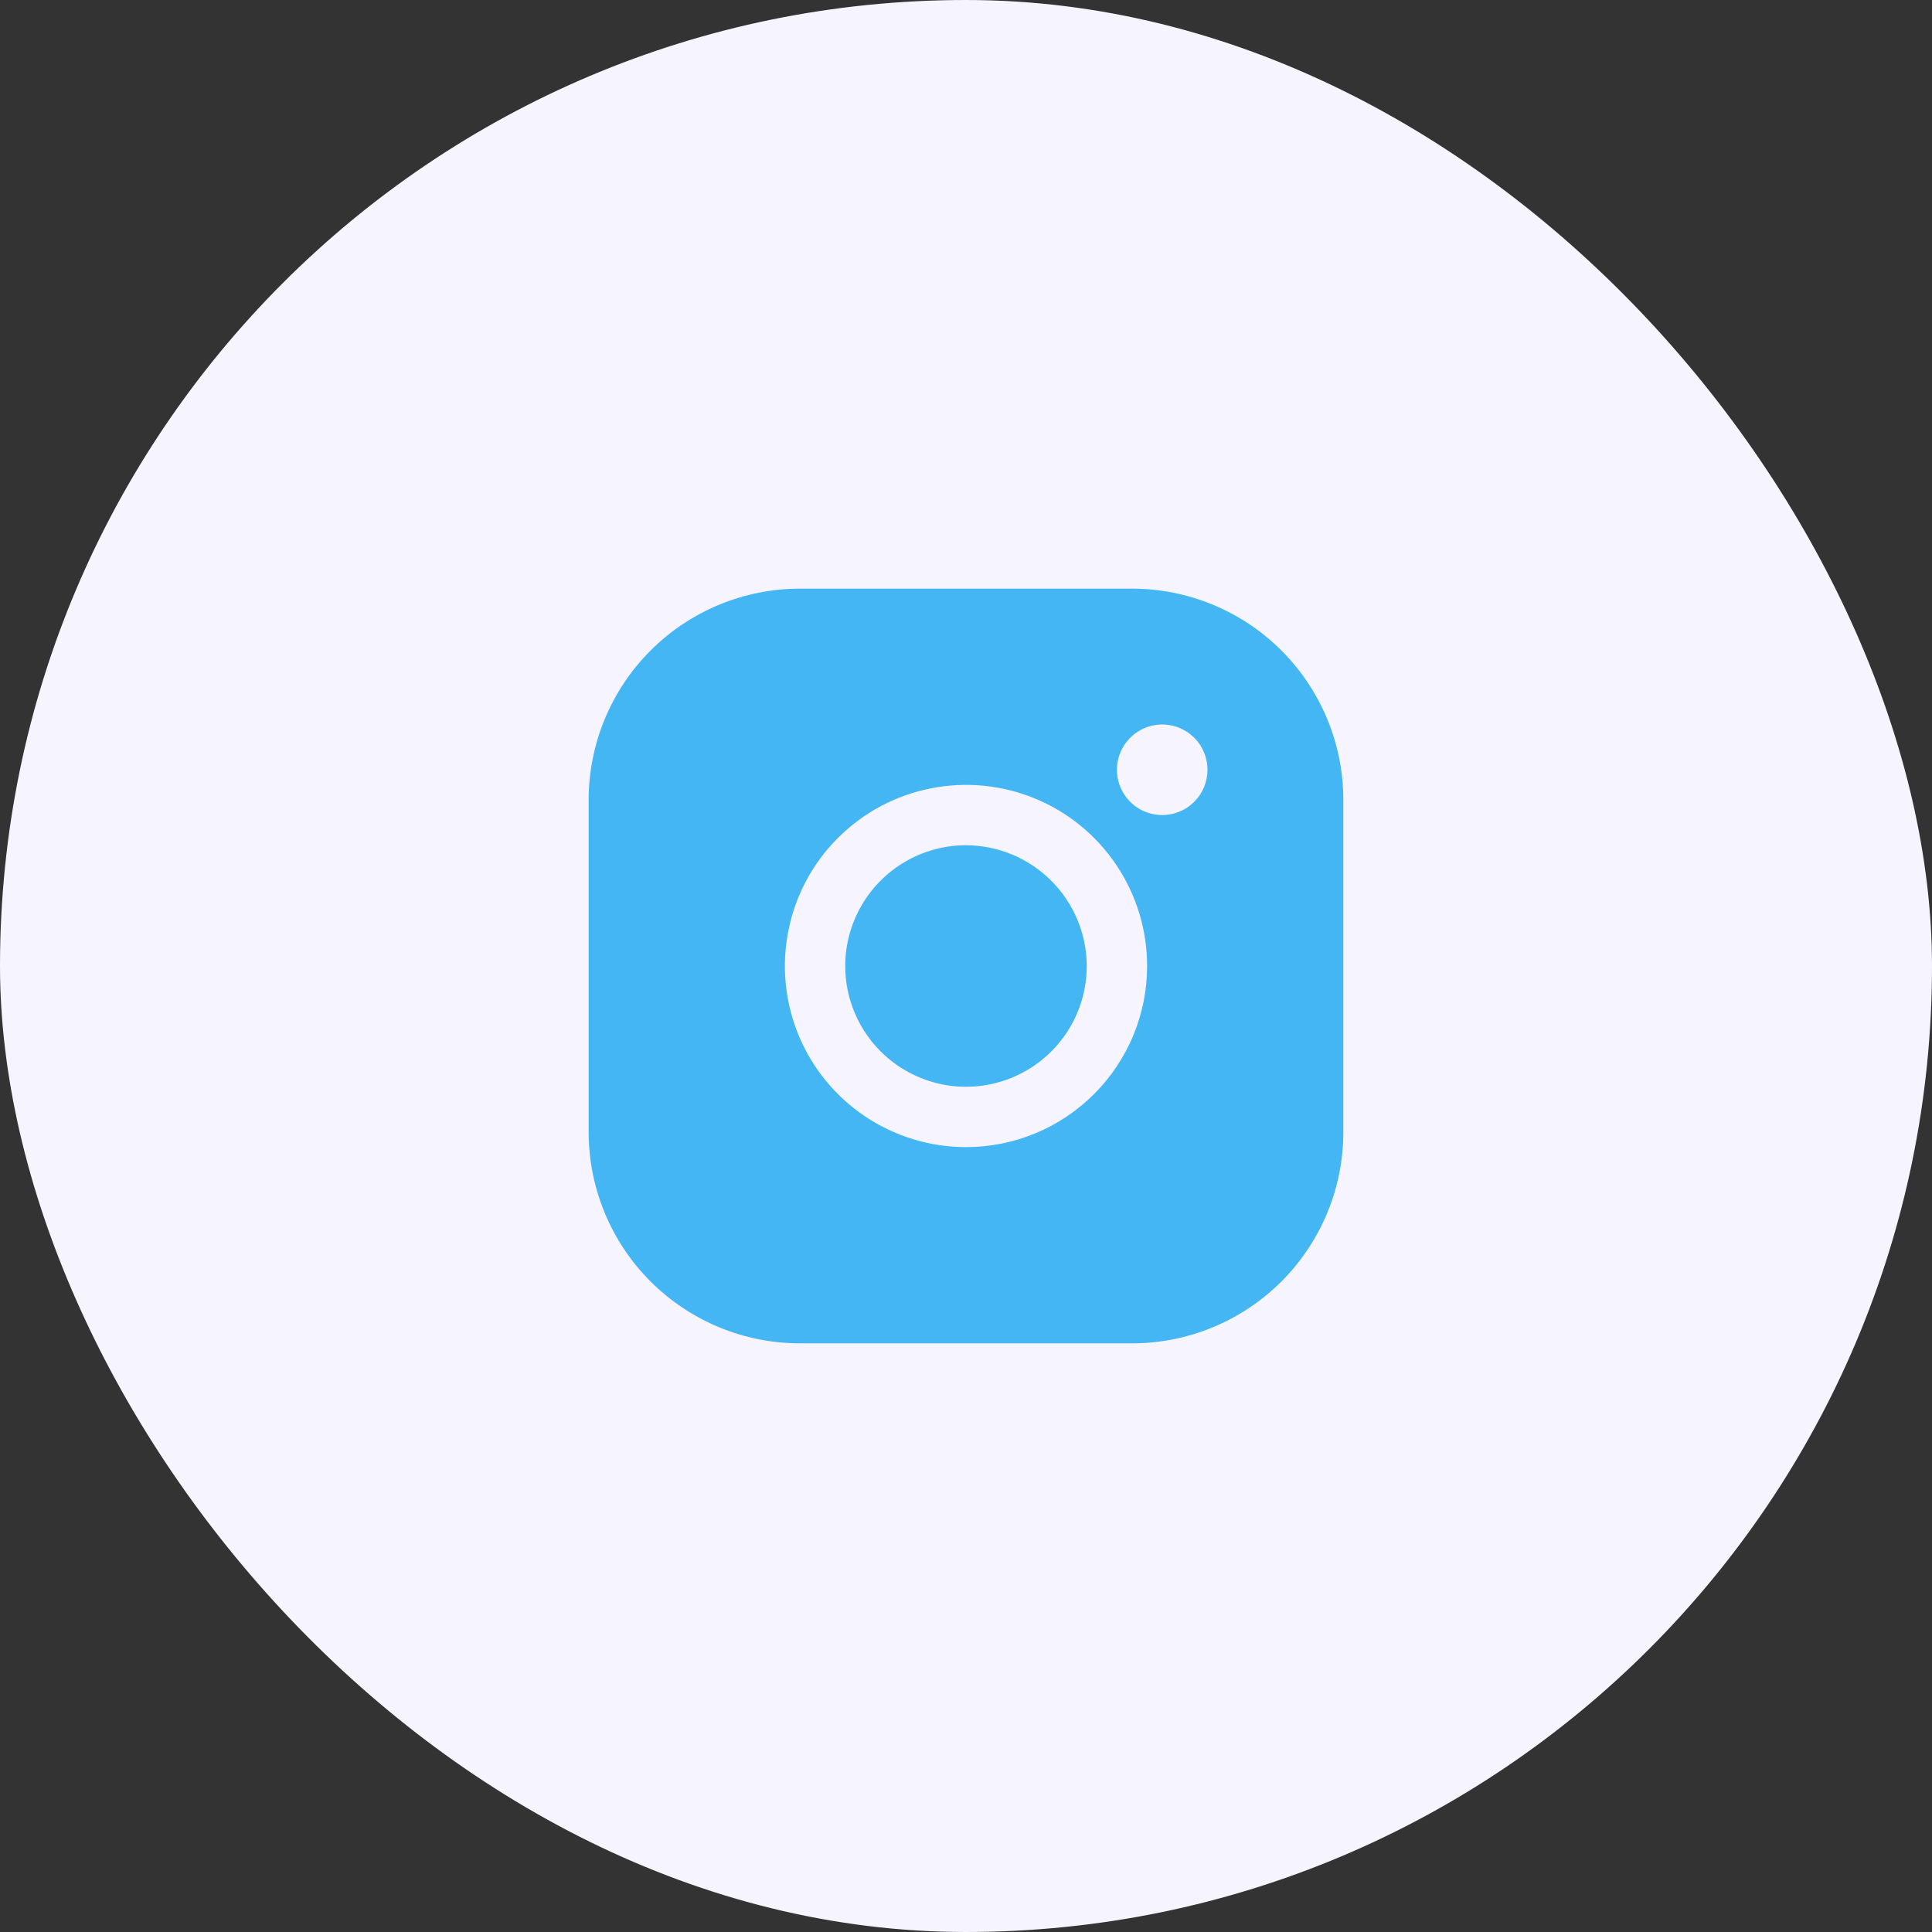
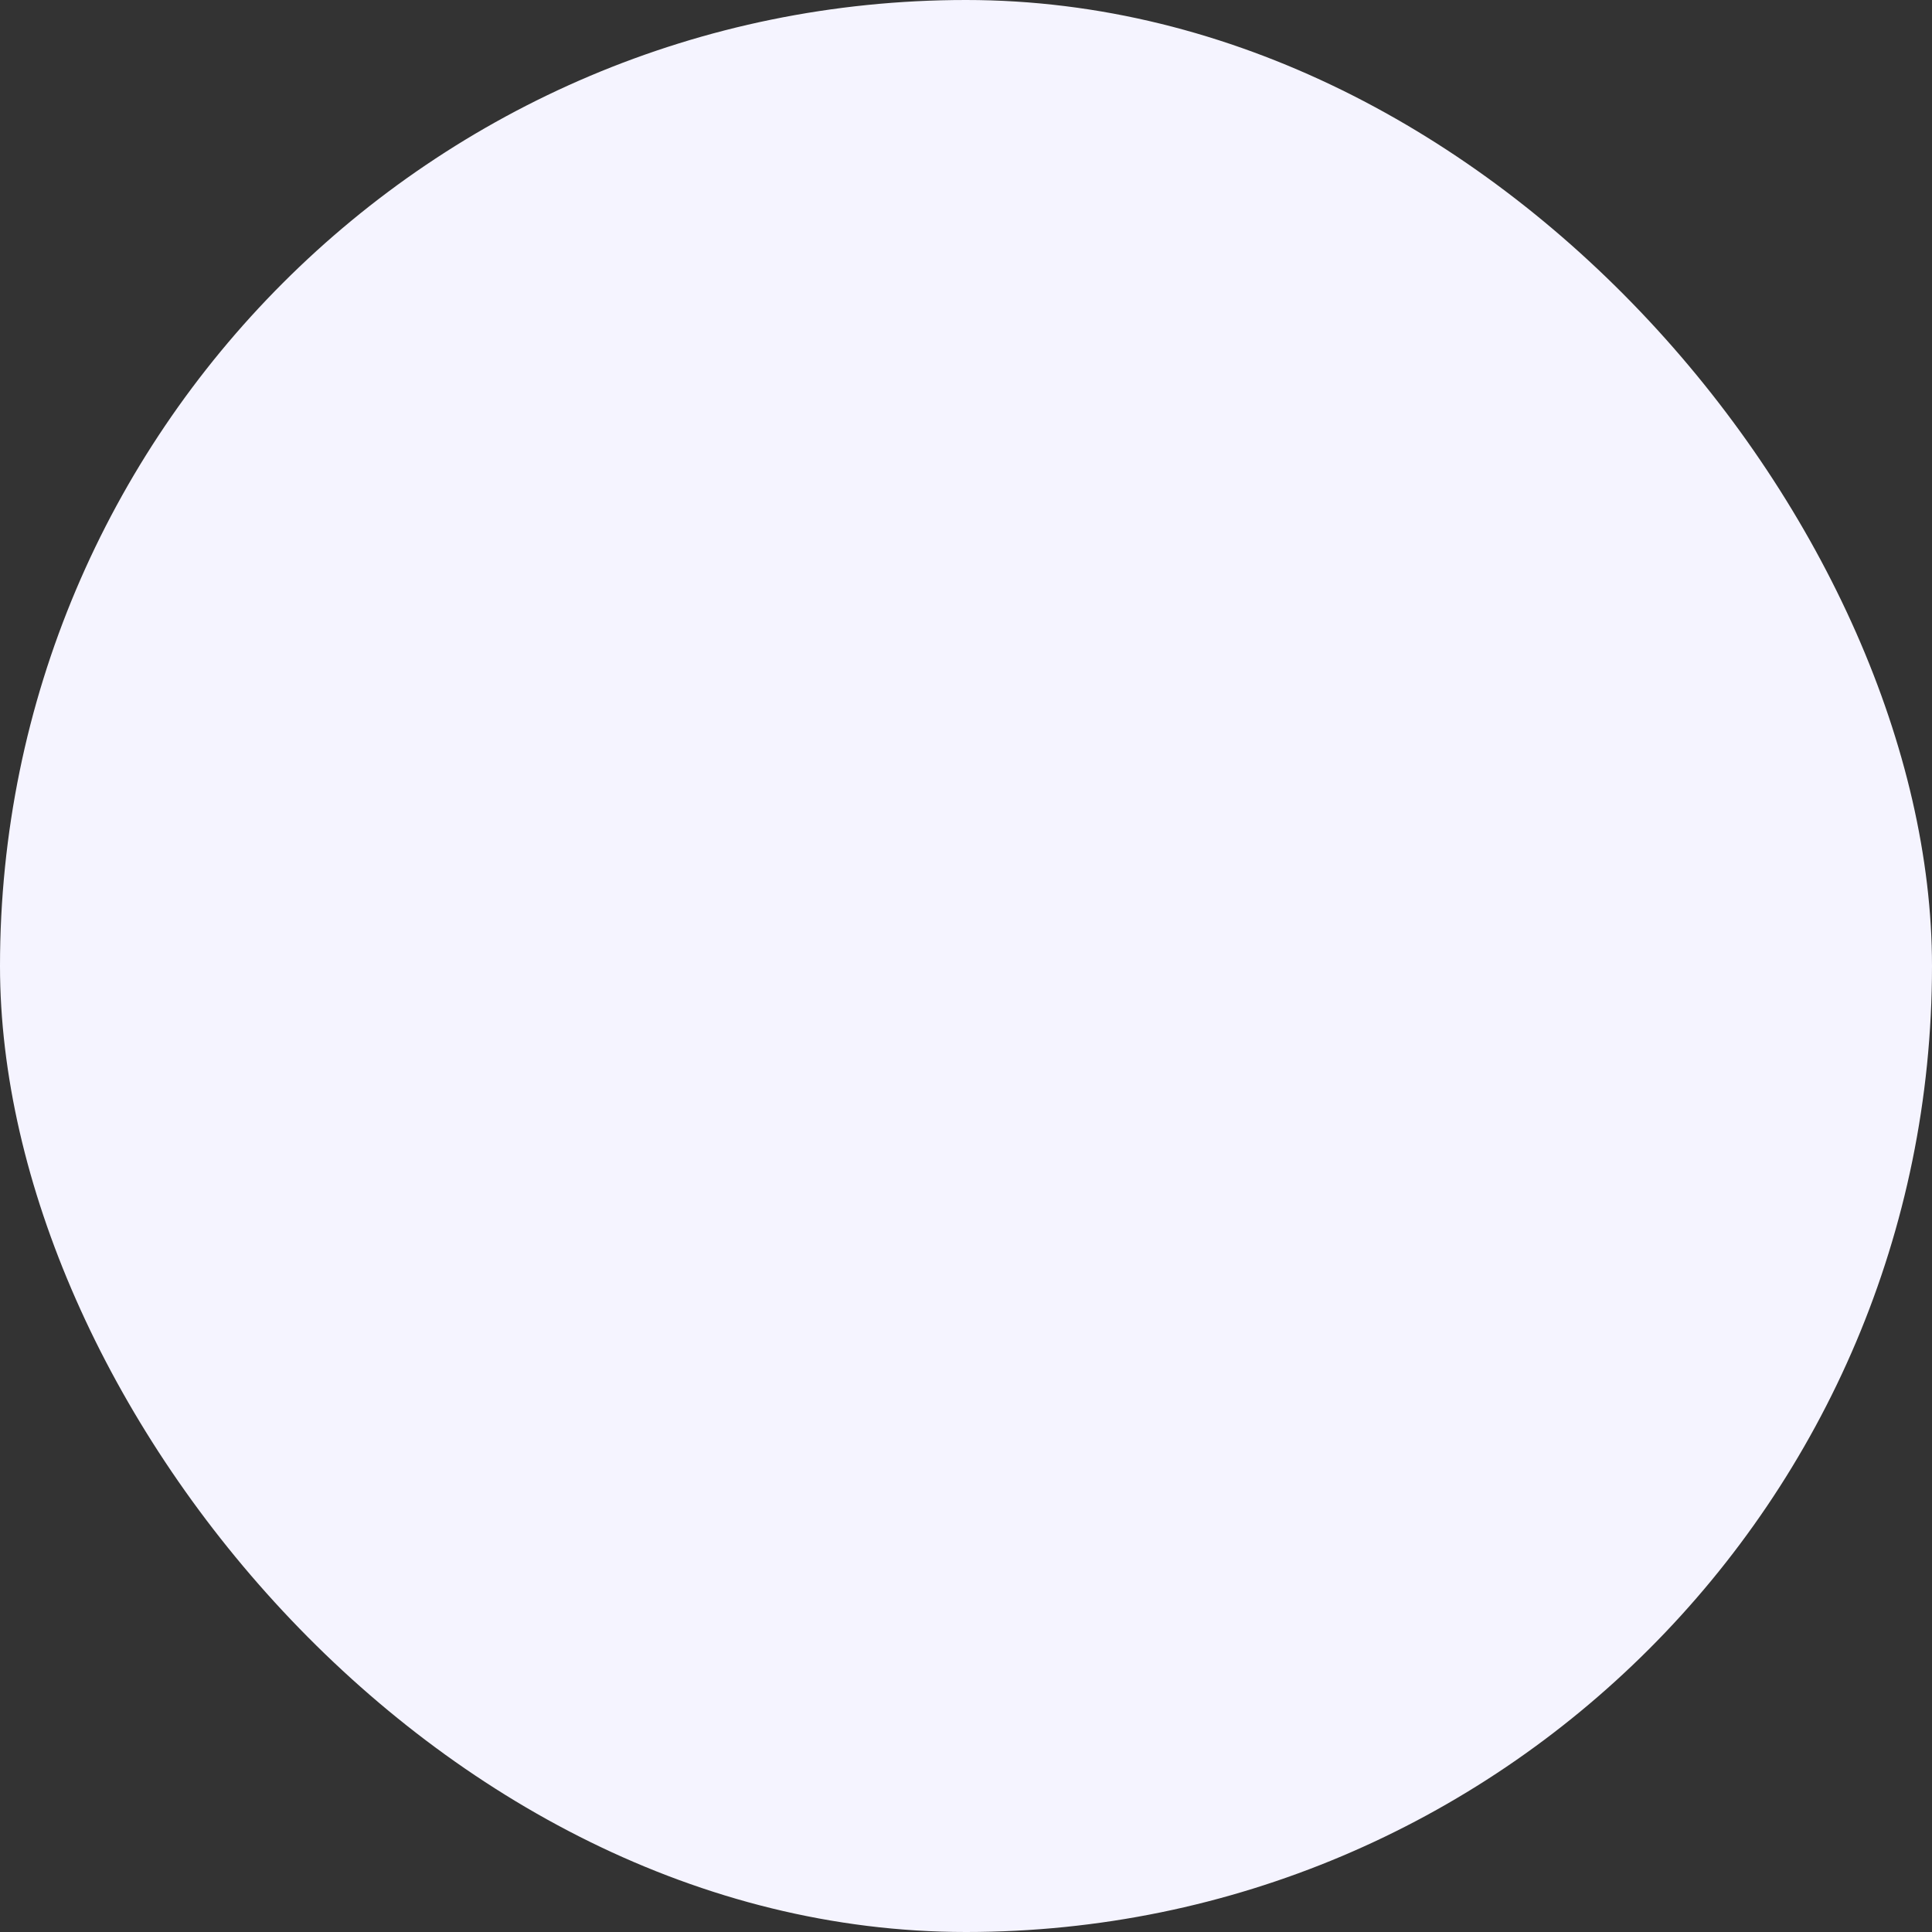
<svg xmlns="http://www.w3.org/2000/svg" width="32" height="32" viewBox="0 0 32 32" fill="none">
  <rect x="0" y="0" width="32" height="32" fill="#333333" stroke="none" />
  <rect width="32" height="32" rx="16" fill="#F5F4FF" />
  <g clip-path="url(#clip0_608_4998)">
-     <path d="M18 16C18 16.396 17.883 16.782 17.663 17.111C17.443 17.44 17.131 17.696 16.765 17.848C16.4 17.999 15.998 18.039 15.61 17.962C15.222 17.884 14.866 17.694 14.586 17.414C14.306 17.134 14.116 16.778 14.038 16.39C13.961 16.002 14.001 15.6 14.152 15.235C14.304 14.869 14.56 14.557 14.889 14.337C15.218 14.117 15.604 14 16 14C16.53 14.002 17.038 14.213 17.412 14.588C17.787 14.962 17.998 15.47 18 16ZM22.25 13.25V18.75C22.25 19.678 21.881 20.569 21.225 21.225C20.569 21.881 19.678 22.25 18.75 22.25H13.25C12.322 22.25 11.431 21.881 10.775 21.225C10.119 20.569 9.75 19.678 9.75 18.75V13.25C9.75 12.322 10.119 11.431 10.775 10.775C11.431 10.119 12.322 9.75 13.25 9.75H18.75C19.678 9.75 20.569 10.119 21.225 10.775C21.881 11.431 22.25 12.322 22.25 13.25ZM19 16C19 15.407 18.824 14.827 18.494 14.333C18.165 13.84 17.696 13.455 17.148 13.228C16.6 13.001 15.997 12.942 15.415 13.058C14.833 13.173 14.298 13.459 13.879 13.879C13.459 14.298 13.173 14.833 13.058 15.415C12.942 15.997 13.001 16.6 13.228 17.148C13.455 17.696 13.84 18.165 14.333 18.494C14.827 18.824 15.407 19 16 19C16.796 19 17.559 18.684 18.121 18.121C18.684 17.559 19 16.796 19 16ZM20 12.75C20 12.602 19.956 12.457 19.874 12.333C19.791 12.21 19.674 12.114 19.537 12.057C19.4 12 19.249 11.986 19.104 12.014C18.958 12.043 18.825 12.115 18.72 12.22C18.615 12.325 18.543 12.458 18.514 12.604C18.485 12.749 18.5 12.9 18.557 13.037C18.614 13.174 18.71 13.291 18.833 13.374C18.957 13.456 19.102 13.5 19.25 13.5C19.449 13.5 19.64 13.421 19.78 13.28C19.921 13.14 20 12.949 20 12.75Z" fill="#43B6F3" />
-   </g>
+     </g>
  <defs>
    <clipPath id="clip0_608_4998">
-       <rect width="16" height="16" fill="white" transform="translate(8 8)" />
-     </clipPath>
+       </clipPath>
  </defs>
</svg>